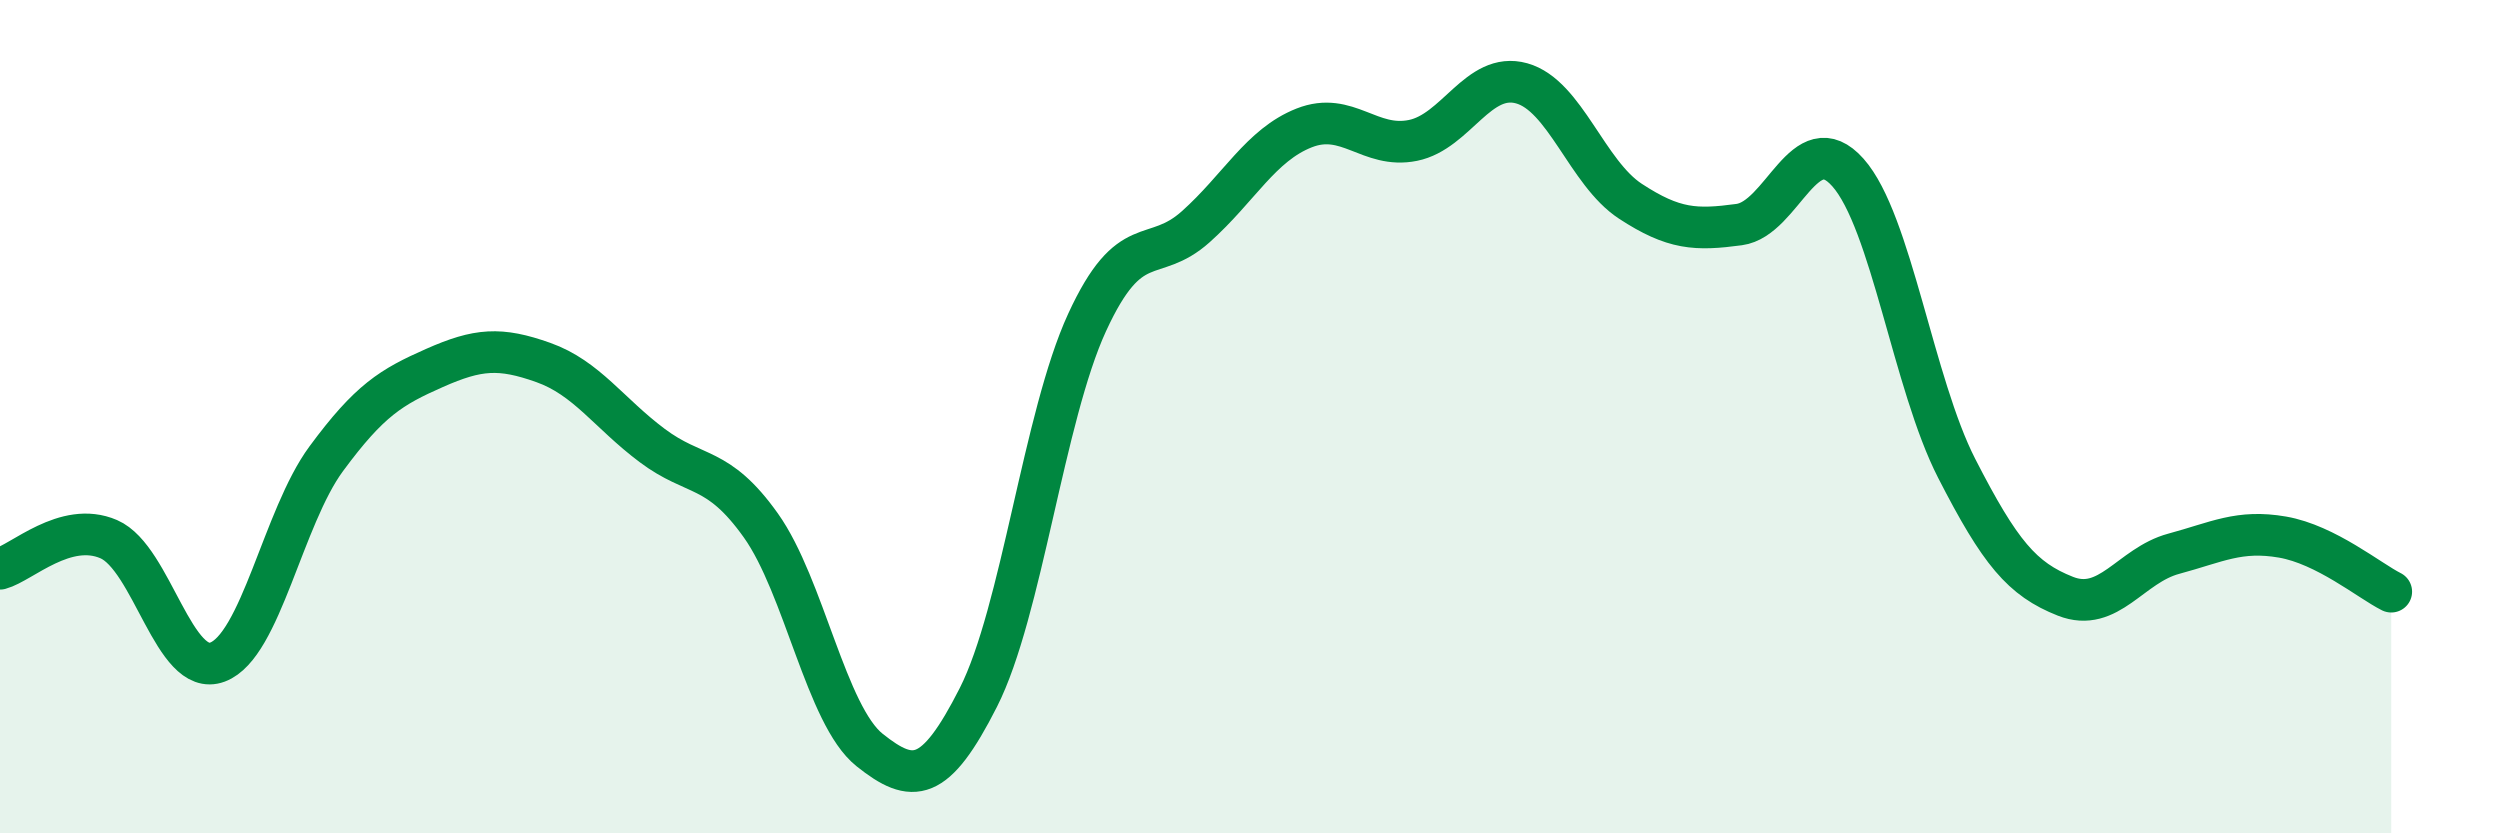
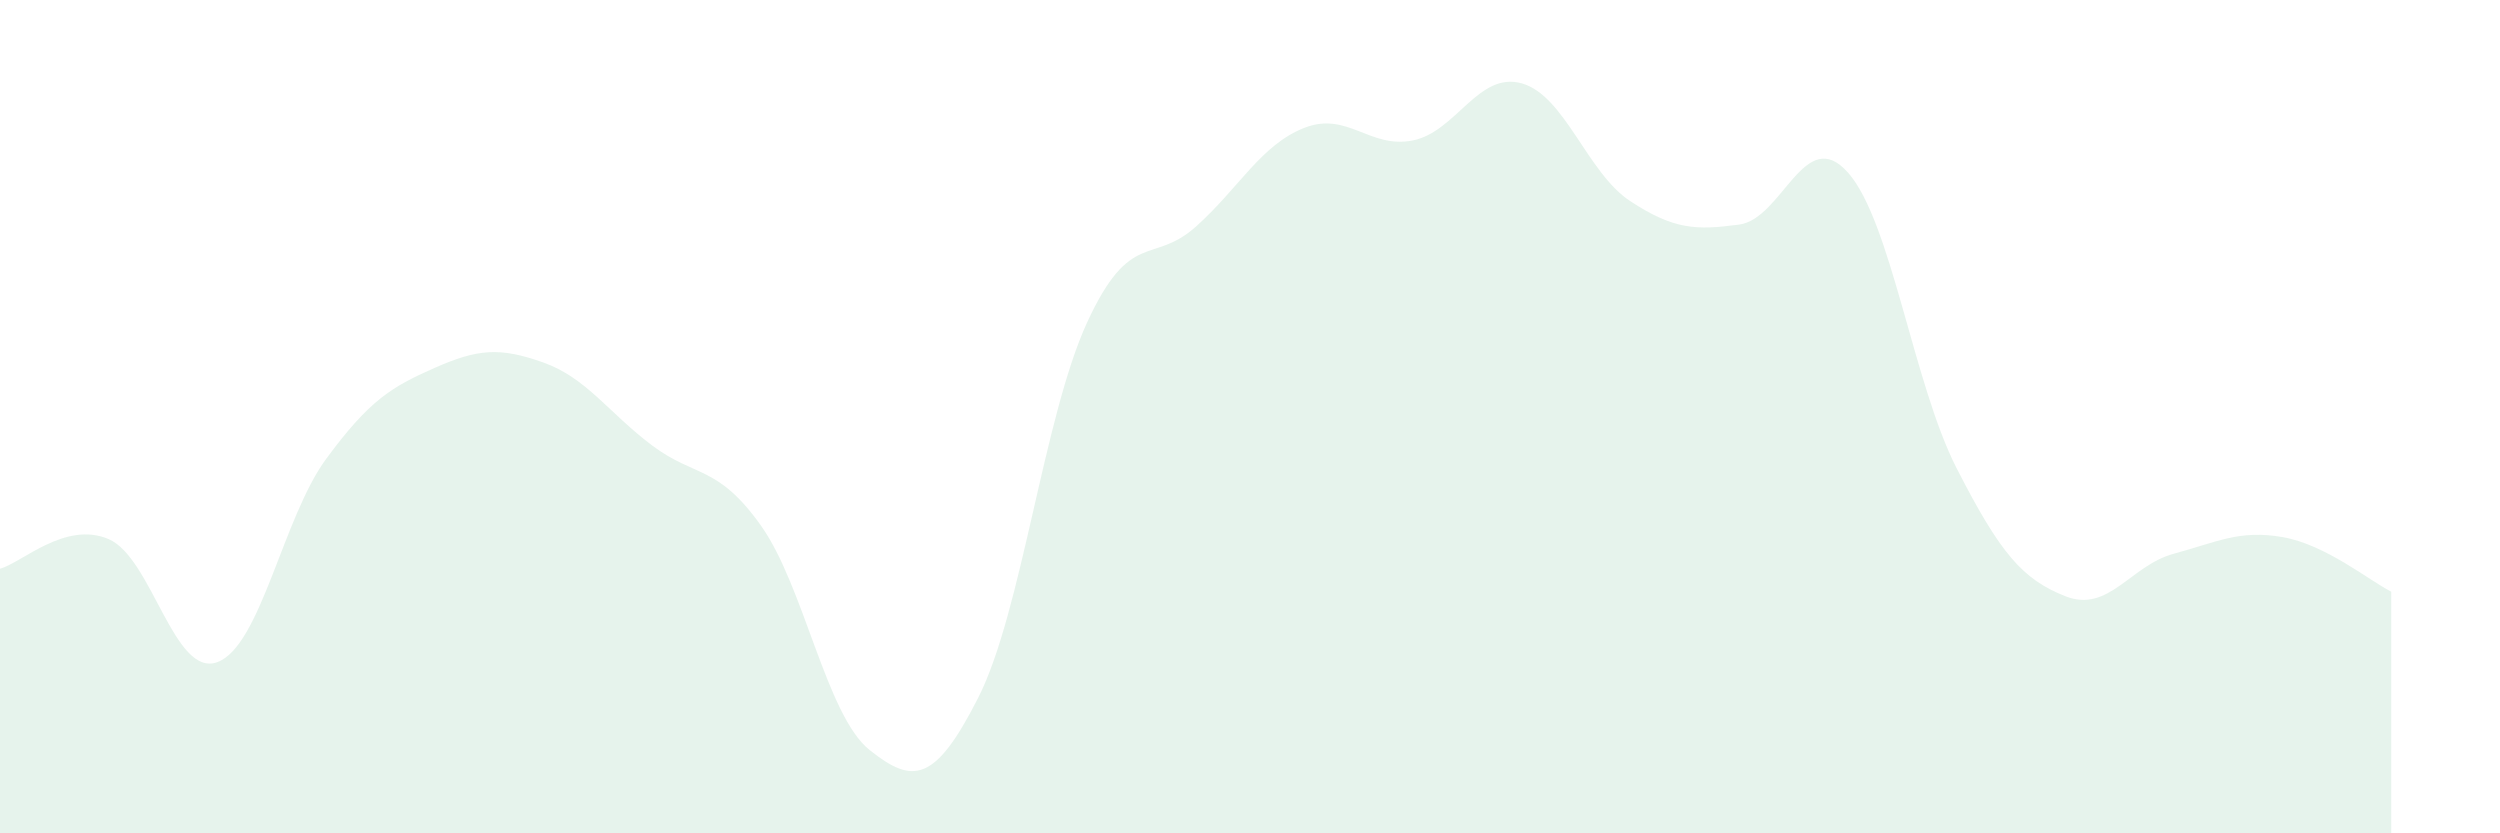
<svg xmlns="http://www.w3.org/2000/svg" width="60" height="20" viewBox="0 0 60 20">
  <path d="M 0,13.65 C 0.52,13.51 1.57,12.49 2.61,12.94 C 3.65,13.39 4.18,16.28 5.22,15.89 C 6.26,15.5 6.79,12.42 7.83,11.01 C 8.87,9.6 9.39,9.29 10.43,8.83 C 11.47,8.37 12,8.33 13.04,8.7 C 14.08,9.07 14.61,9.91 15.65,10.69 C 16.69,11.47 17.22,11.15 18.26,12.61 C 19.3,14.07 19.83,17.17 20.87,18 C 21.91,18.83 22.44,18.79 23.48,16.74 C 24.52,14.69 25.05,10 26.09,7.74 C 27.13,5.48 27.66,6.37 28.7,5.44 C 29.74,4.51 30.26,3.48 31.3,3.07 C 32.34,2.66 32.87,3.58 33.91,3.37 C 34.95,3.16 35.48,1.71 36.52,2 C 37.56,2.29 38.09,4.15 39.13,4.83 C 40.17,5.51 40.7,5.53 41.74,5.39 C 42.78,5.25 43.31,2.97 44.35,4.14 C 45.39,5.31 45.92,9.21 46.96,11.24 C 48,13.27 48.53,13.9 49.57,14.31 C 50.61,14.72 51.13,13.57 52.17,13.29 C 53.21,13.01 53.74,12.71 54.78,12.89 C 55.82,13.07 56.87,13.94 57.39,14.2L57.39 20L0 20Z" fill="#008740" opacity="0.1" stroke-linecap="round" stroke-linejoin="round" />
-   <path d="M 0,13.65 C 0.52,13.51 1.57,12.49 2.61,12.94 C 3.65,13.39 4.18,16.28 5.22,15.89 C 6.26,15.5 6.79,12.42 7.83,11.01 C 8.87,9.6 9.39,9.29 10.43,8.83 C 11.47,8.37 12,8.33 13.04,8.7 C 14.08,9.07 14.61,9.91 15.65,10.69 C 16.69,11.47 17.22,11.15 18.26,12.61 C 19.3,14.07 19.83,17.17 20.87,18 C 21.91,18.83 22.44,18.79 23.48,16.74 C 24.52,14.69 25.05,10 26.09,7.74 C 27.13,5.48 27.66,6.37 28.7,5.44 C 29.74,4.51 30.26,3.48 31.3,3.07 C 32.34,2.66 32.87,3.58 33.91,3.37 C 34.95,3.16 35.48,1.71 36.52,2 C 37.56,2.29 38.09,4.15 39.13,4.83 C 40.17,5.51 40.7,5.53 41.74,5.39 C 42.78,5.25 43.31,2.97 44.35,4.14 C 45.39,5.31 45.92,9.21 46.96,11.24 C 48,13.27 48.53,13.9 49.57,14.31 C 50.61,14.72 51.13,13.57 52.17,13.29 C 53.21,13.01 53.74,12.71 54.78,12.89 C 55.82,13.07 56.87,13.94 57.39,14.2" stroke="#008740" stroke-width="1" fill="none" stroke-linecap="round" stroke-linejoin="round" />
</svg>